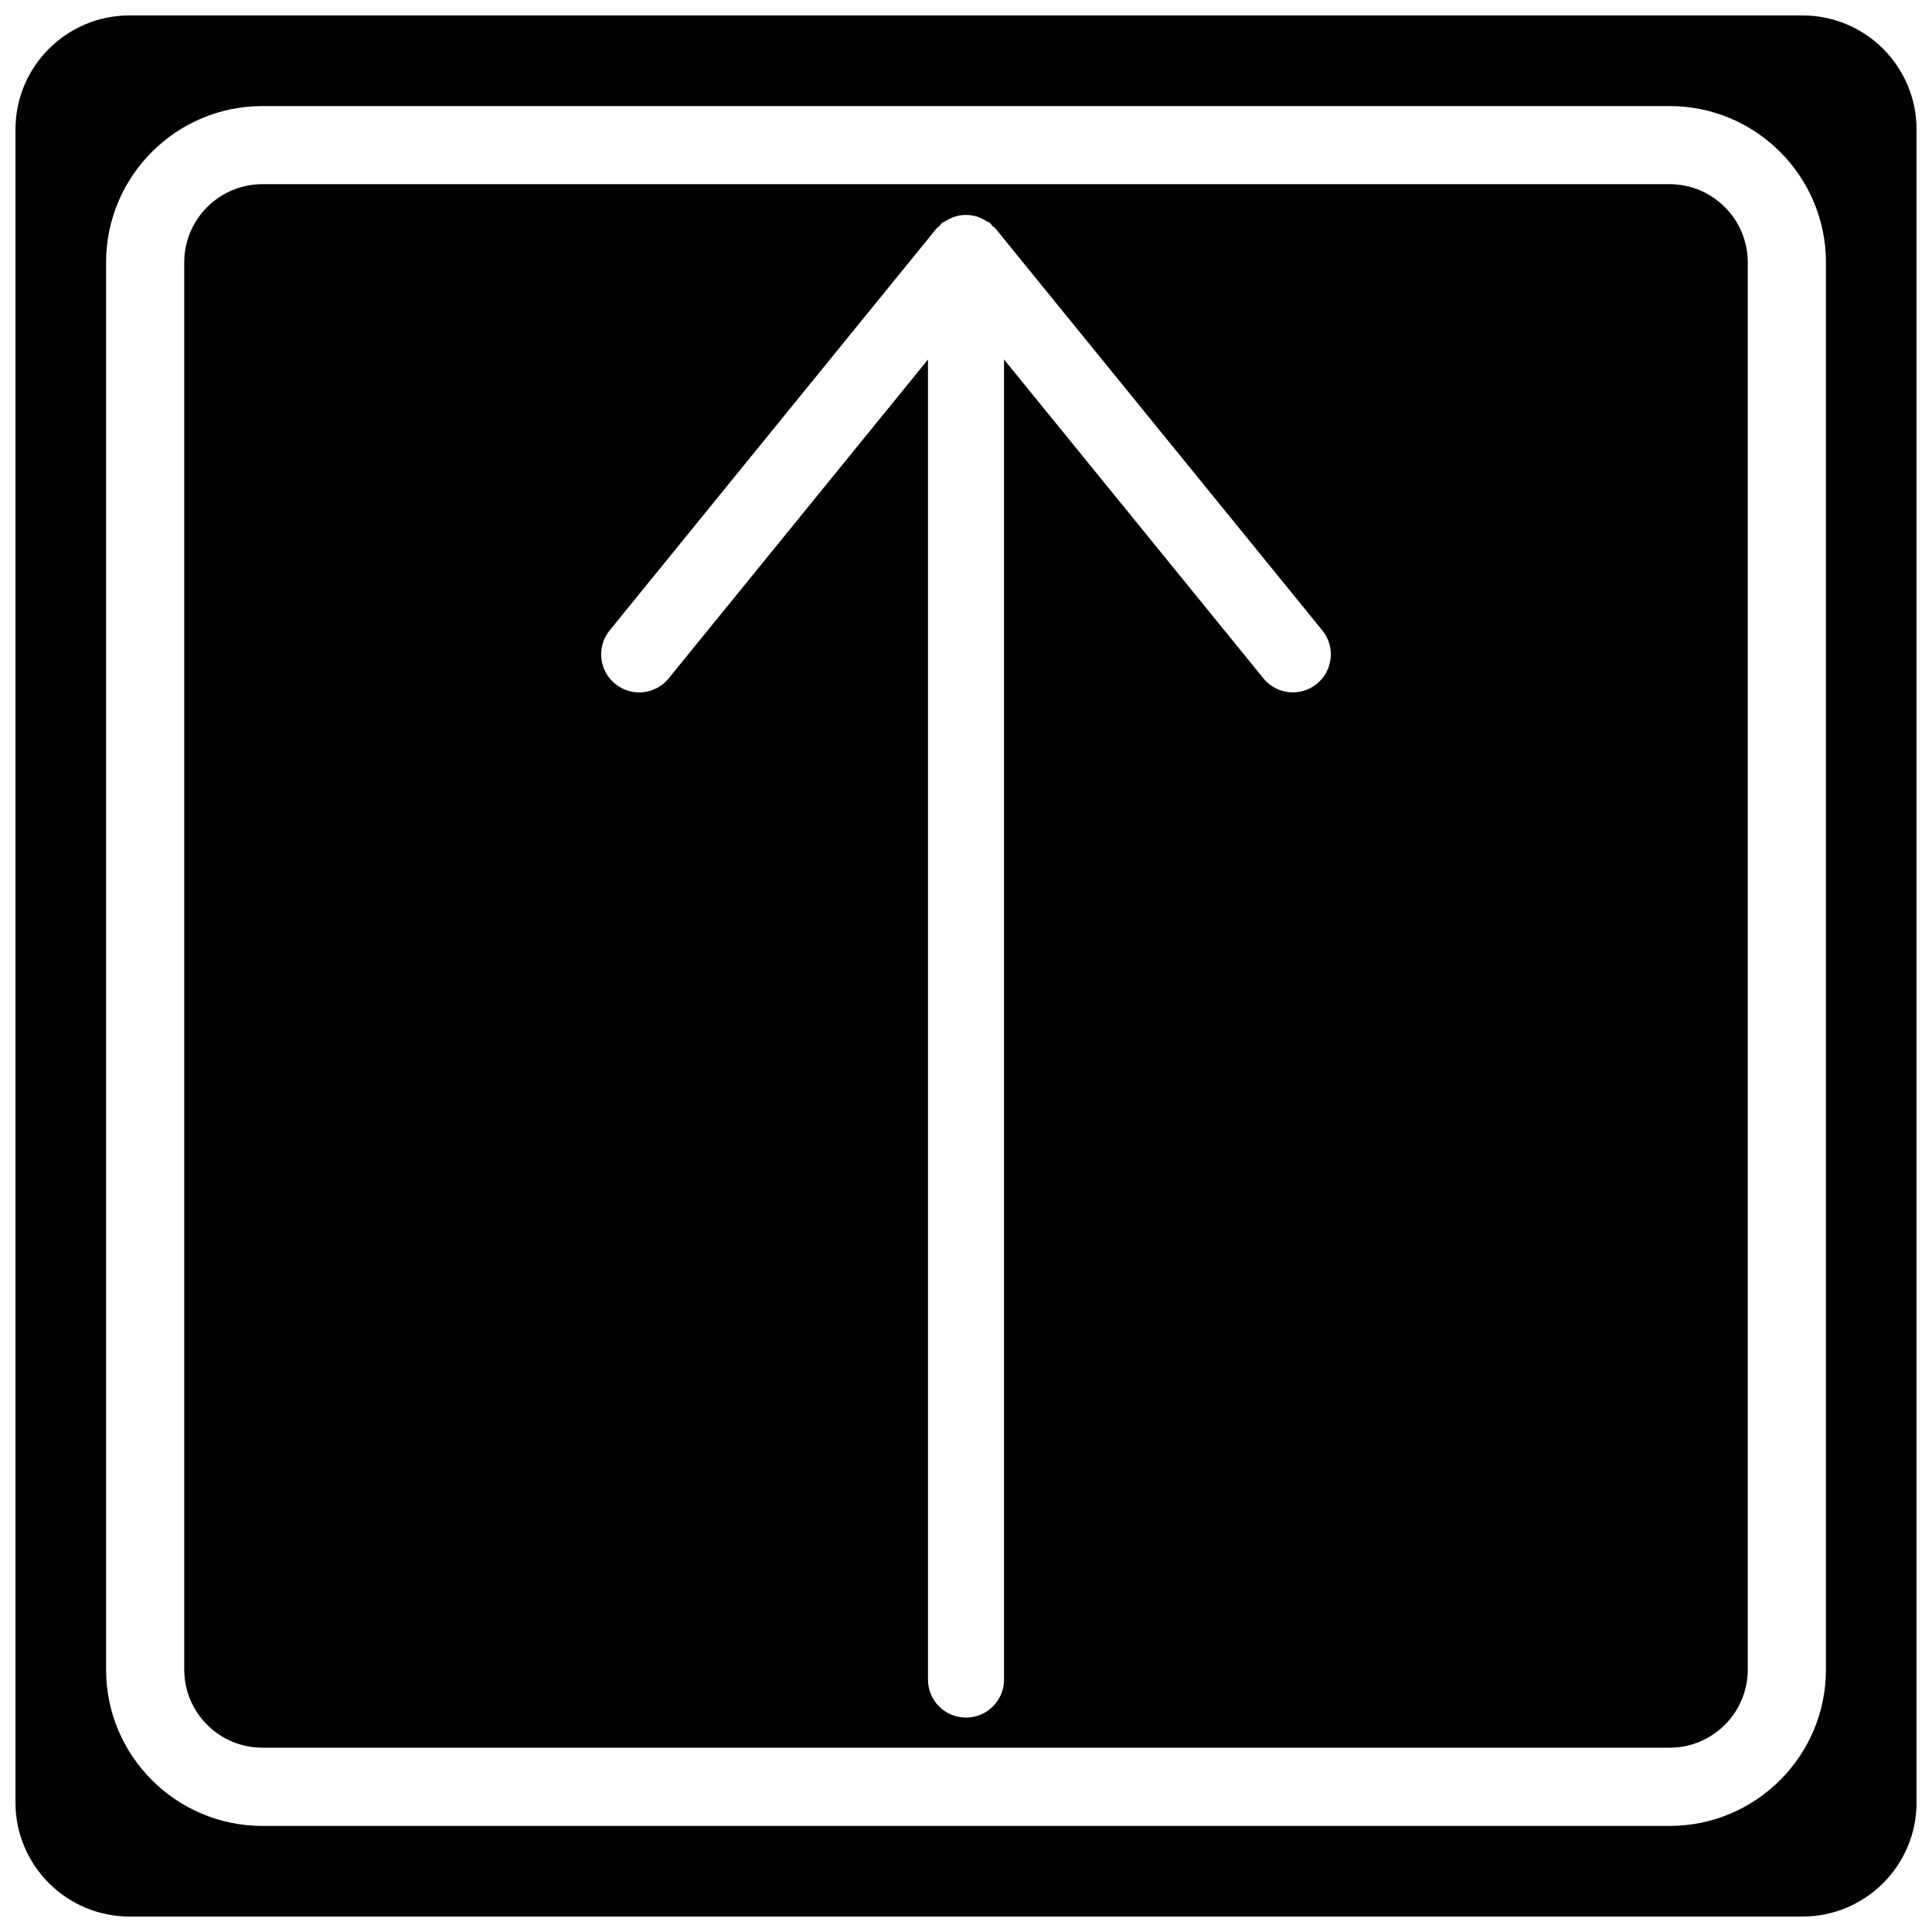
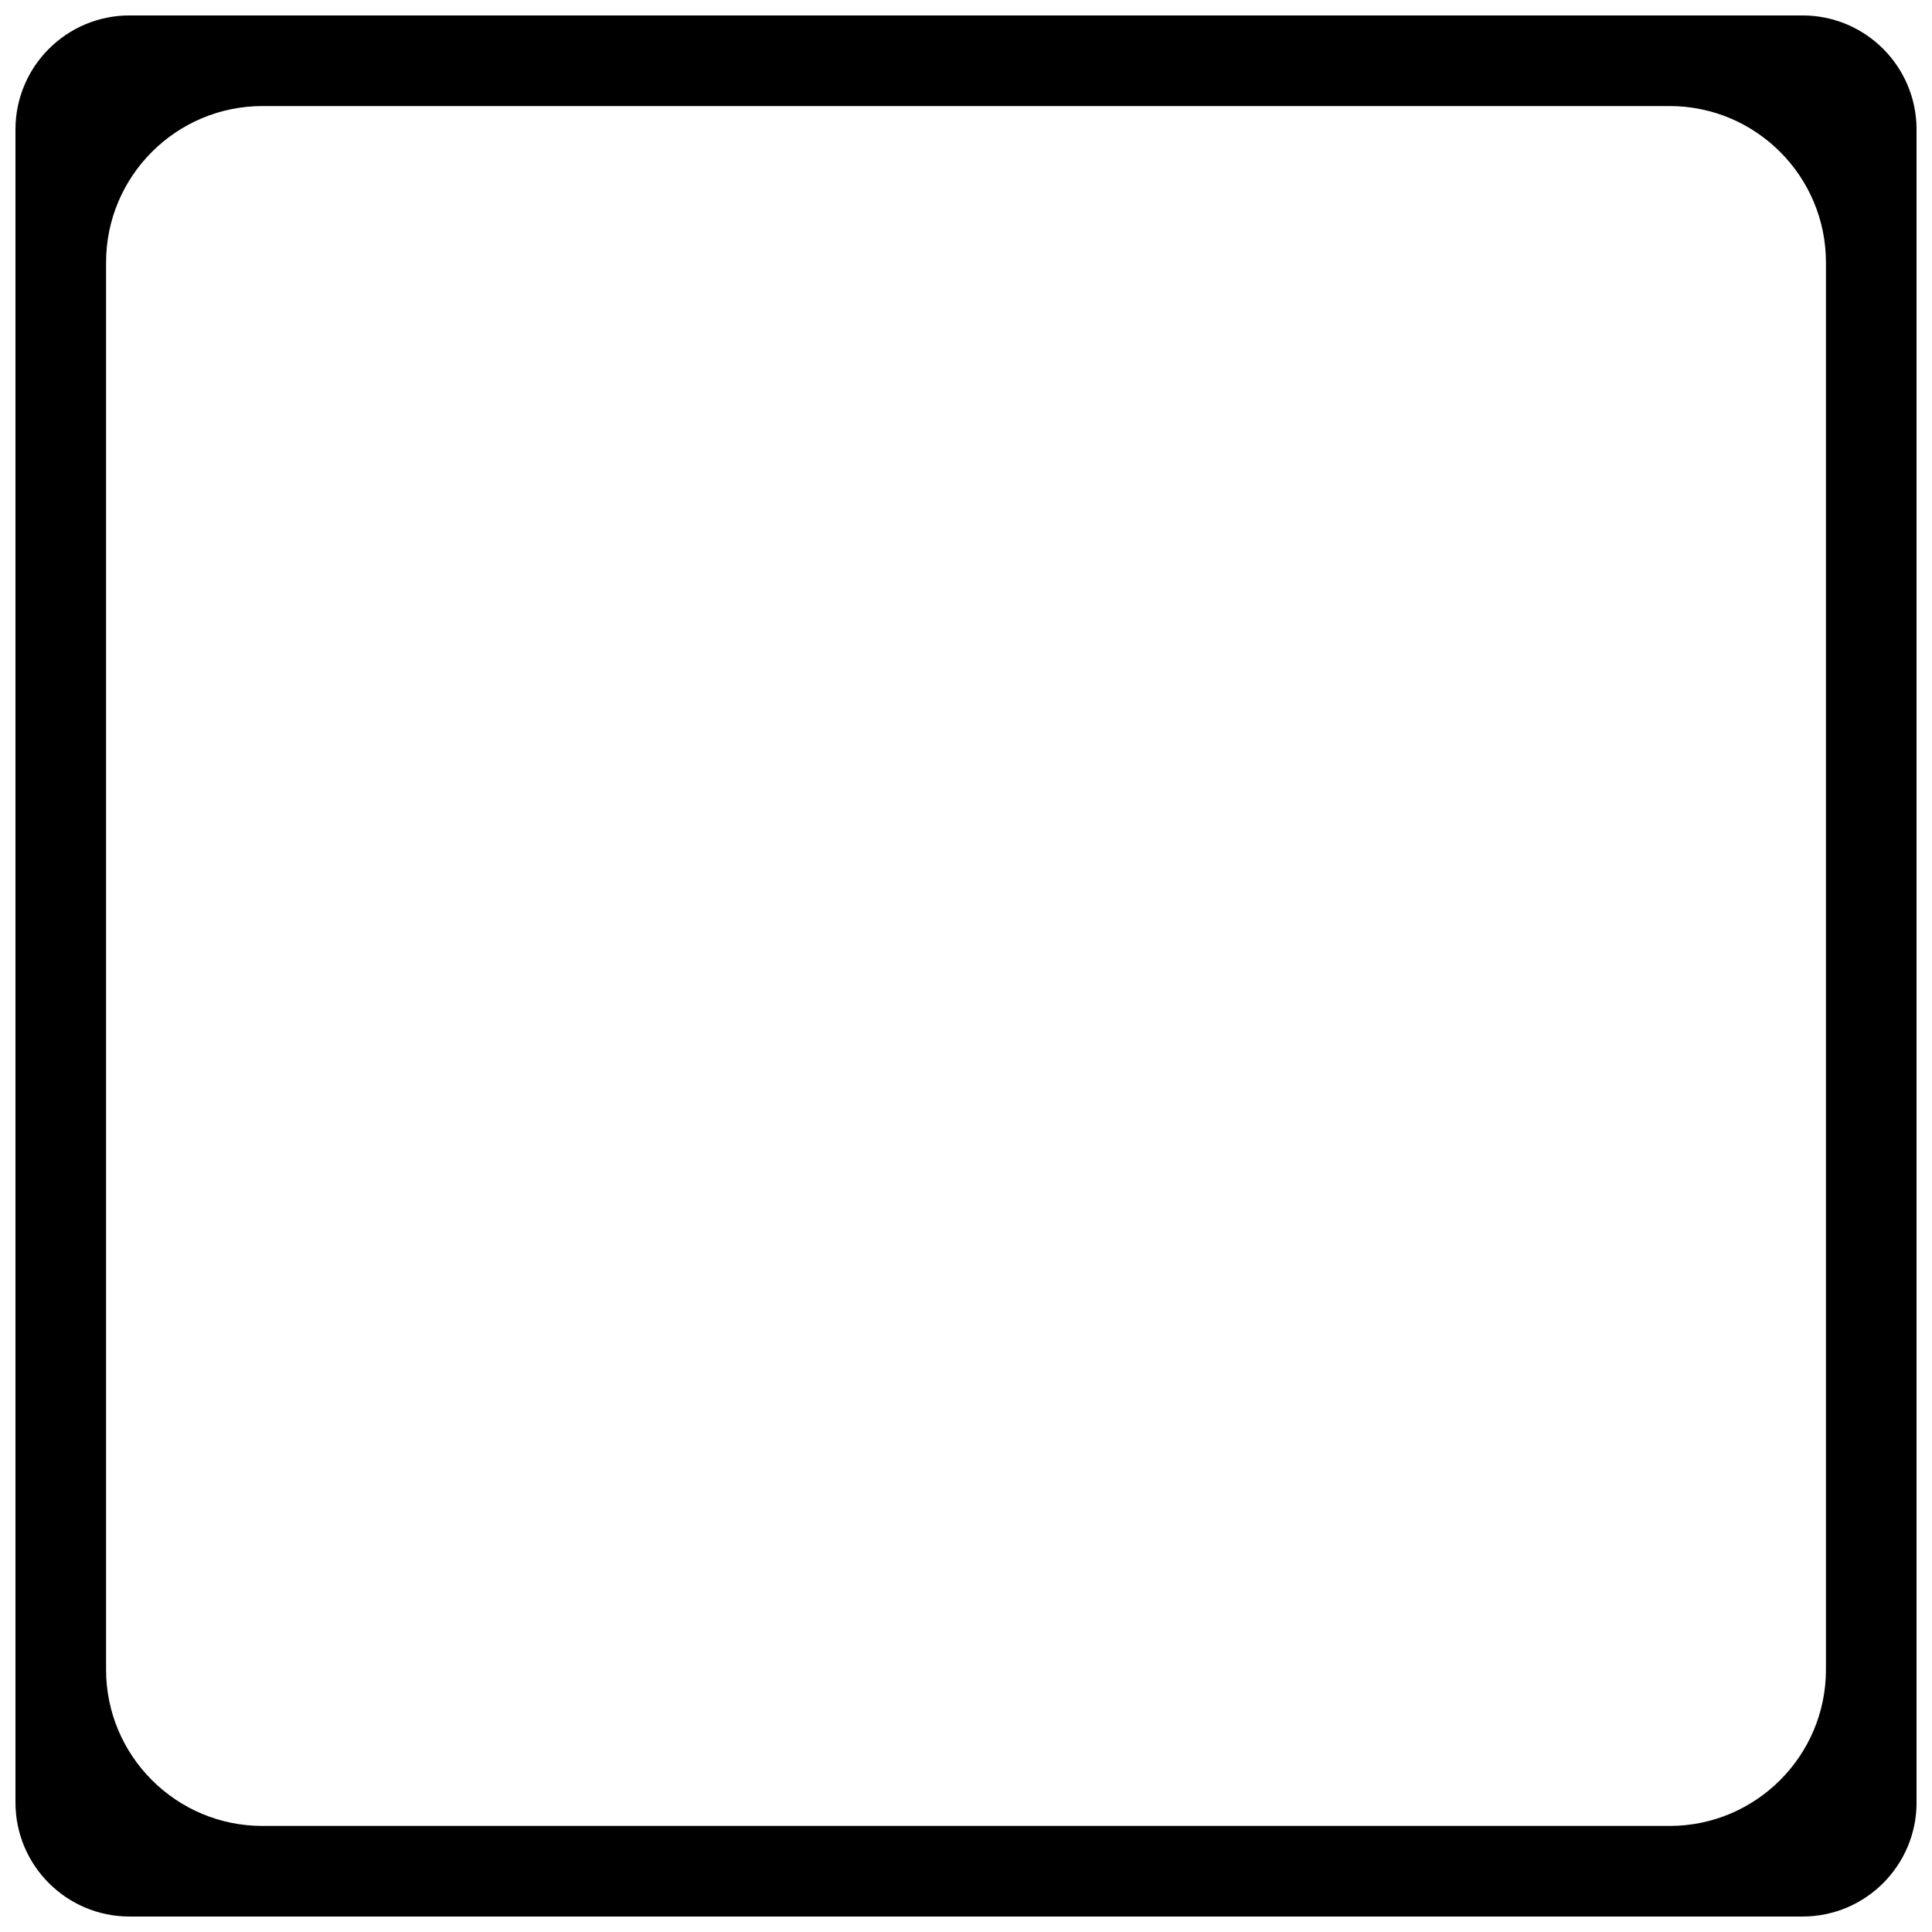
<svg xmlns="http://www.w3.org/2000/svg" width="800px" height="800px" version="1.1" viewBox="144 144 512 512">
  <defs>
    <clipPath id="a">
      <path d="m148.09 148.09h503.81v503.81h-503.81z" />
    </clipPath>
  </defs>
  <g clip-path="url(#a)">
    <path d="m621.68 148.09h-443.35c-16.699 0-30.23 13.531-30.23 30.23v443.35c0 16.695 13.531 30.23 30.23 30.23h443.35c16.695 0 30.23-13.531 30.23-30.23l-0.004-443.35c0-16.699-13.531-30.23-30.227-30.23zm6.215 438.38c0 22.852-18.582 41.422-41.422 41.422h-372.93c-22.852 0-41.434-18.582-41.434-41.422v-372.93c0-22.852 18.59-41.434 41.434-41.434h372.93c22.852 0 41.422 18.59 41.422 41.434z" />
  </g>
-   <path d="m586.47 192.81h-372.93c-11.426 0-20.715 9.289-20.715 20.715v372.93c0 11.418 9.289 20.707 20.715 20.707h372.93c11.418 0 20.707-9.289 20.707-20.707v-372.92c0-11.426-9.289-20.727-20.707-20.727zm-93.496 132.42c-4.324 3.508-10.66 2.863-14.168-1.473l-68.73-84.5v349.84c0 5.57-4.504 10.078-10.078 10.078-5.57 0-10.078-4.504-10.078-10.078l0.004-349.82-68.719 84.5c-3.516 4.324-9.855 4.977-14.168 1.461-4.324-3.516-4.977-9.855-1.473-14.176l86.625-106.52c0.223-0.273 0.535-0.402 0.777-0.637 0.25-0.25 0.395-0.586 0.676-0.828 0.273-0.223 0.605-0.281 0.887-0.465 0.562-0.371 1.129-0.664 1.754-0.918 0.613-0.242 1.199-0.434 1.832-0.562 0.637-0.129 1.242-0.168 1.887-0.168s1.258 0.051 1.883 0.172c0.637 0.121 1.23 0.312 1.832 0.562 0.625 0.25 1.188 0.555 1.762 0.926 0.273 0.191 0.613 0.242 0.875 0.465 0.281 0.23 0.414 0.562 0.664 0.816 0.242 0.242 0.562 0.371 0.785 0.645l86.625 106.52c3.523 4.312 2.848 10.648-1.453 14.168z" />
</svg>